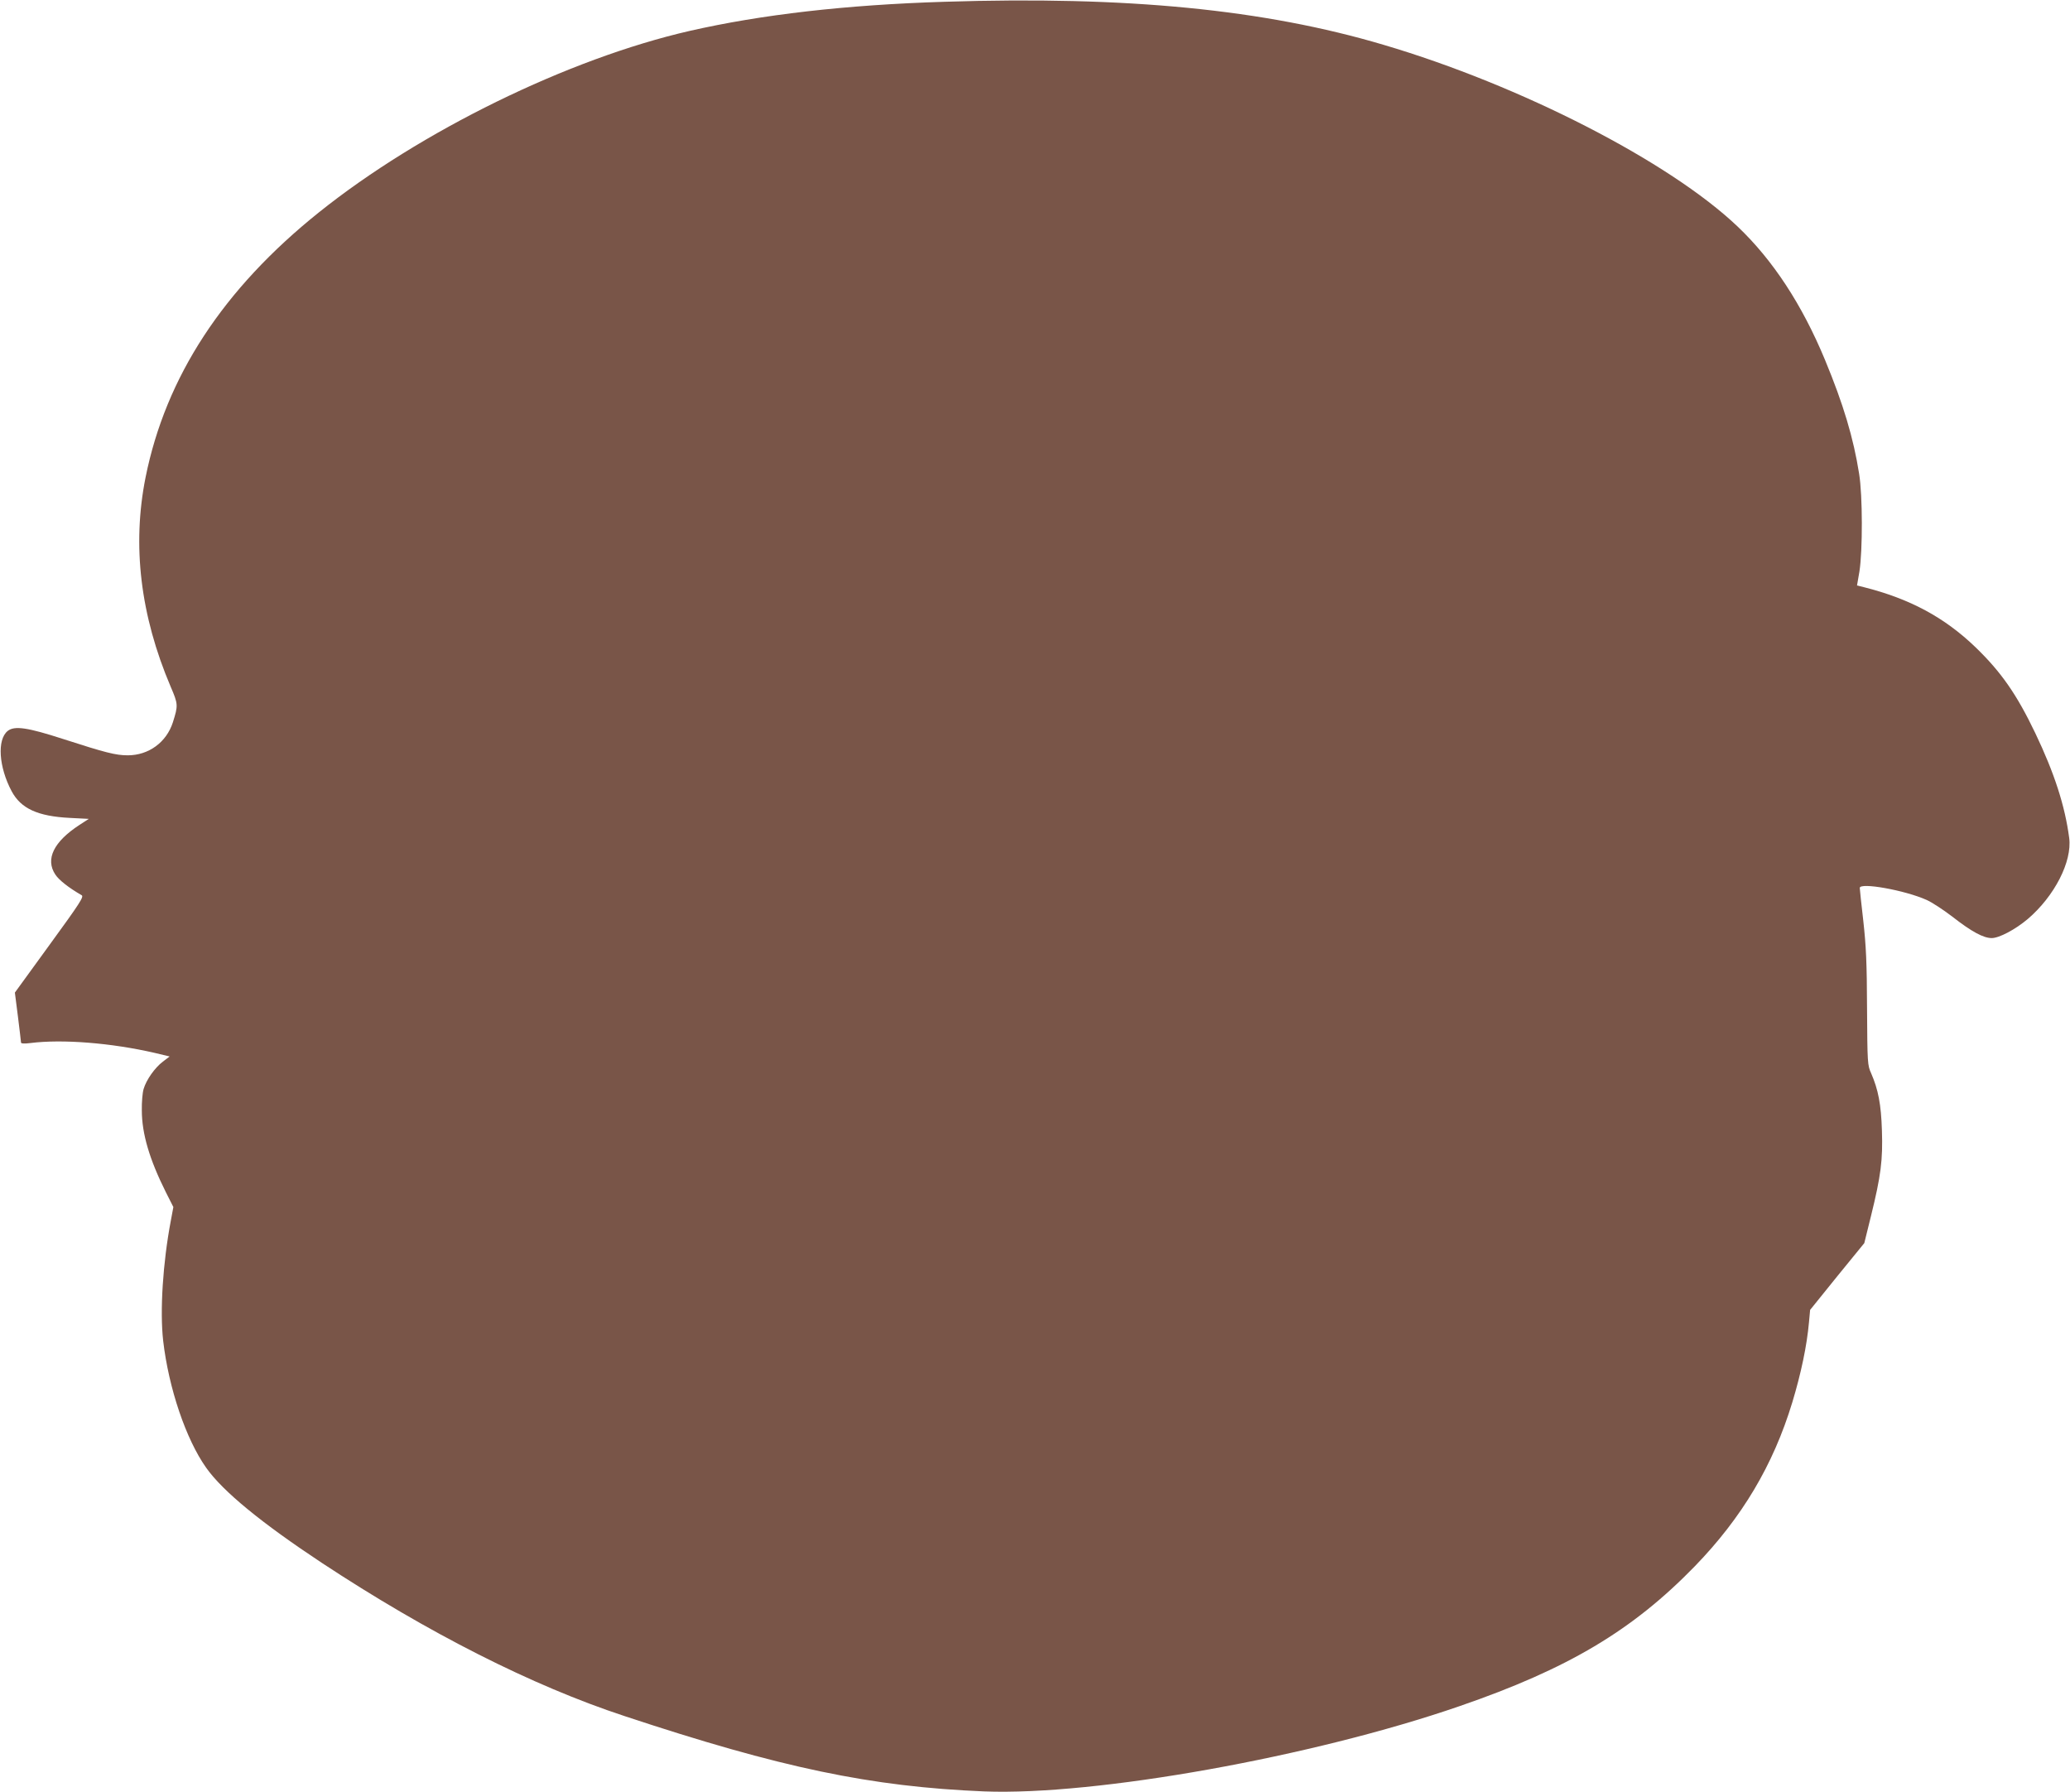
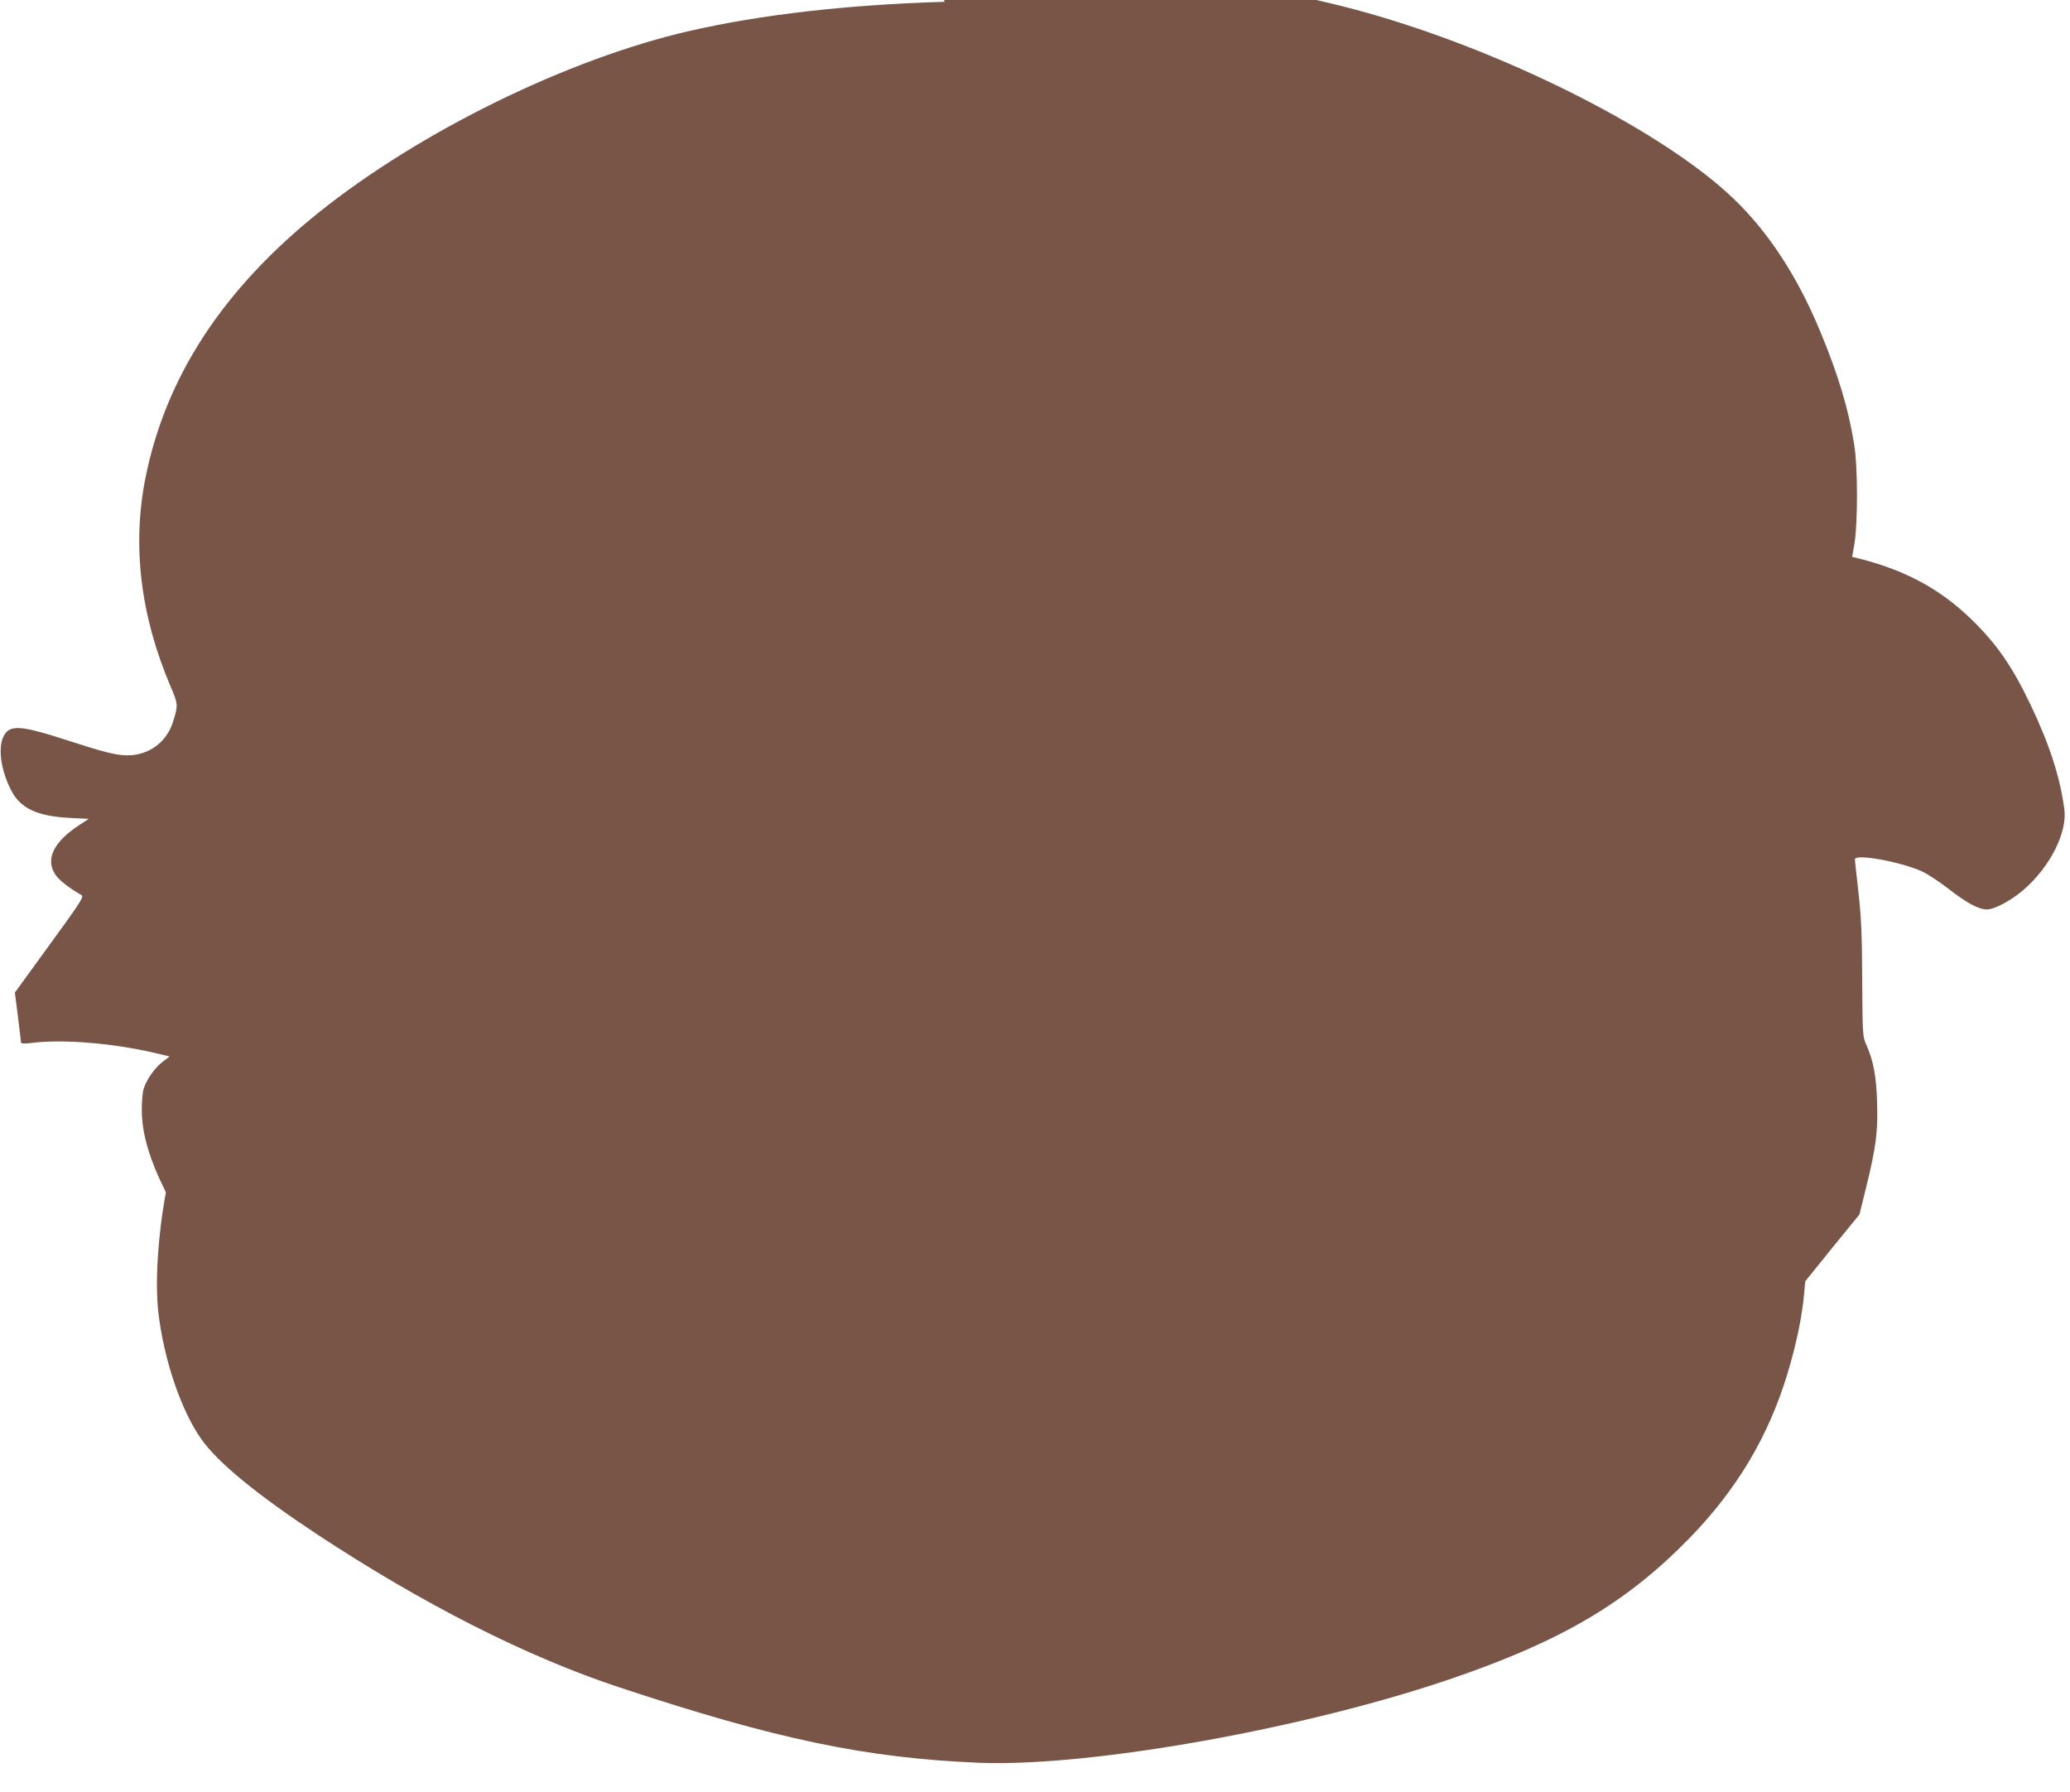
<svg xmlns="http://www.w3.org/2000/svg" version="1.0" width="1280pt" height="1108pt" viewBox="0 0 1280 1108" preserveAspectRatio="xMidYMid meet">
  <g transform="translate(0,1108) scale(0.1,-0.1)" fill="#795548" stroke="none">
-     <path d="M5840 11069 c-611 -19 -1131 -79 -1575 -180 -751 -172 -1666 -620 -2293 -1122 -593 -475 -947 -1017 -1072 -1639 -84 -421 -32 -853 155 -1293 47 -109 47 -116 14 -221 -40 -124 -150 -204 -279 -204 -74 0 -137 16 -400 101 -219 71 -300 83 -342 50 -67 -53 -56 -223 24 -373 57 -107 161 -155 360 -165 l117 -6 -57 -37 c-160 -104 -213 -212 -150 -307 22 -34 83 -82 163 -128 15 -9 -10 -48 -198 -306 l-215 -296 19 -149 c10 -82 19 -154 19 -160 0 -6 19 -8 58 -3 197 25 500 1 769 -61 l92 -22 -42 -32 c-50 -38 -102 -112 -119 -169 -7 -23 -12 -82 -11 -132 0 -145 48 -305 149 -507 l46 -91 -16 -86 c-49 -259 -68 -556 -47 -741 34 -293 141 -609 266 -785 103 -146 343 -342 715 -588 657 -433 1300 -759 1871 -947 969 -321 1525 -437 2224 -466 689 -27 2031 213 2940 527 671 231 1069 468 1455 865 291 300 485 625 603 1014 54 179 90 349 103 495 l7 76 167 207 168 206 41 166 c62 251 74 348 68 530 -5 163 -23 254 -67 355 -22 48 -23 62 -25 400 -1 283 -6 386 -23 540 -12 104 -22 197 -22 205 0 36 279 -14 413 -74 32 -14 104 -61 160 -104 119 -93 192 -132 243 -132 46 0 146 53 223 118 165 141 275 355 256 501 -26 198 -91 400 -210 649 -115 240 -211 377 -368 529 -193 186 -407 301 -693 373 l-41 10 15 87 c20 128 20 469 -2 604 -35 221 -97 429 -211 704 -142 342 -322 617 -541 825 -422 401 -1339 872 -2189 1123 -738 219 -1589 302 -2715 266z" />
+     <path d="M5840 11069 c-611 -19 -1131 -79 -1575 -180 -751 -172 -1666 -620 -2293 -1122 -593 -475 -947 -1017 -1072 -1639 -84 -421 -32 -853 155 -1293 47 -109 47 -116 14 -221 -40 -124 -150 -204 -279 -204 -74 0 -137 16 -400 101 -219 71 -300 83 -342 50 -67 -53 -56 -223 24 -373 57 -107 161 -155 360 -165 l117 -6 -57 -37 c-160 -104 -213 -212 -150 -307 22 -34 83 -82 163 -128 15 -9 -10 -48 -198 -306 l-215 -296 19 -149 c10 -82 19 -154 19 -160 0 -6 19 -8 58 -3 197 25 500 1 769 -61 l92 -22 -42 -32 c-50 -38 -102 -112 -119 -169 -7 -23 -12 -82 -11 -132 0 -145 48 -305 149 -507 c-49 -259 -68 -556 -47 -741 34 -293 141 -609 266 -785 103 -146 343 -342 715 -588 657 -433 1300 -759 1871 -947 969 -321 1525 -437 2224 -466 689 -27 2031 213 2940 527 671 231 1069 468 1455 865 291 300 485 625 603 1014 54 179 90 349 103 495 l7 76 167 207 168 206 41 166 c62 251 74 348 68 530 -5 163 -23 254 -67 355 -22 48 -23 62 -25 400 -1 283 -6 386 -23 540 -12 104 -22 197 -22 205 0 36 279 -14 413 -74 32 -14 104 -61 160 -104 119 -93 192 -132 243 -132 46 0 146 53 223 118 165 141 275 355 256 501 -26 198 -91 400 -210 649 -115 240 -211 377 -368 529 -193 186 -407 301 -693 373 l-41 10 15 87 c20 128 20 469 -2 604 -35 221 -97 429 -211 704 -142 342 -322 617 -541 825 -422 401 -1339 872 -2189 1123 -738 219 -1589 302 -2715 266z" />
  </g>
</svg>